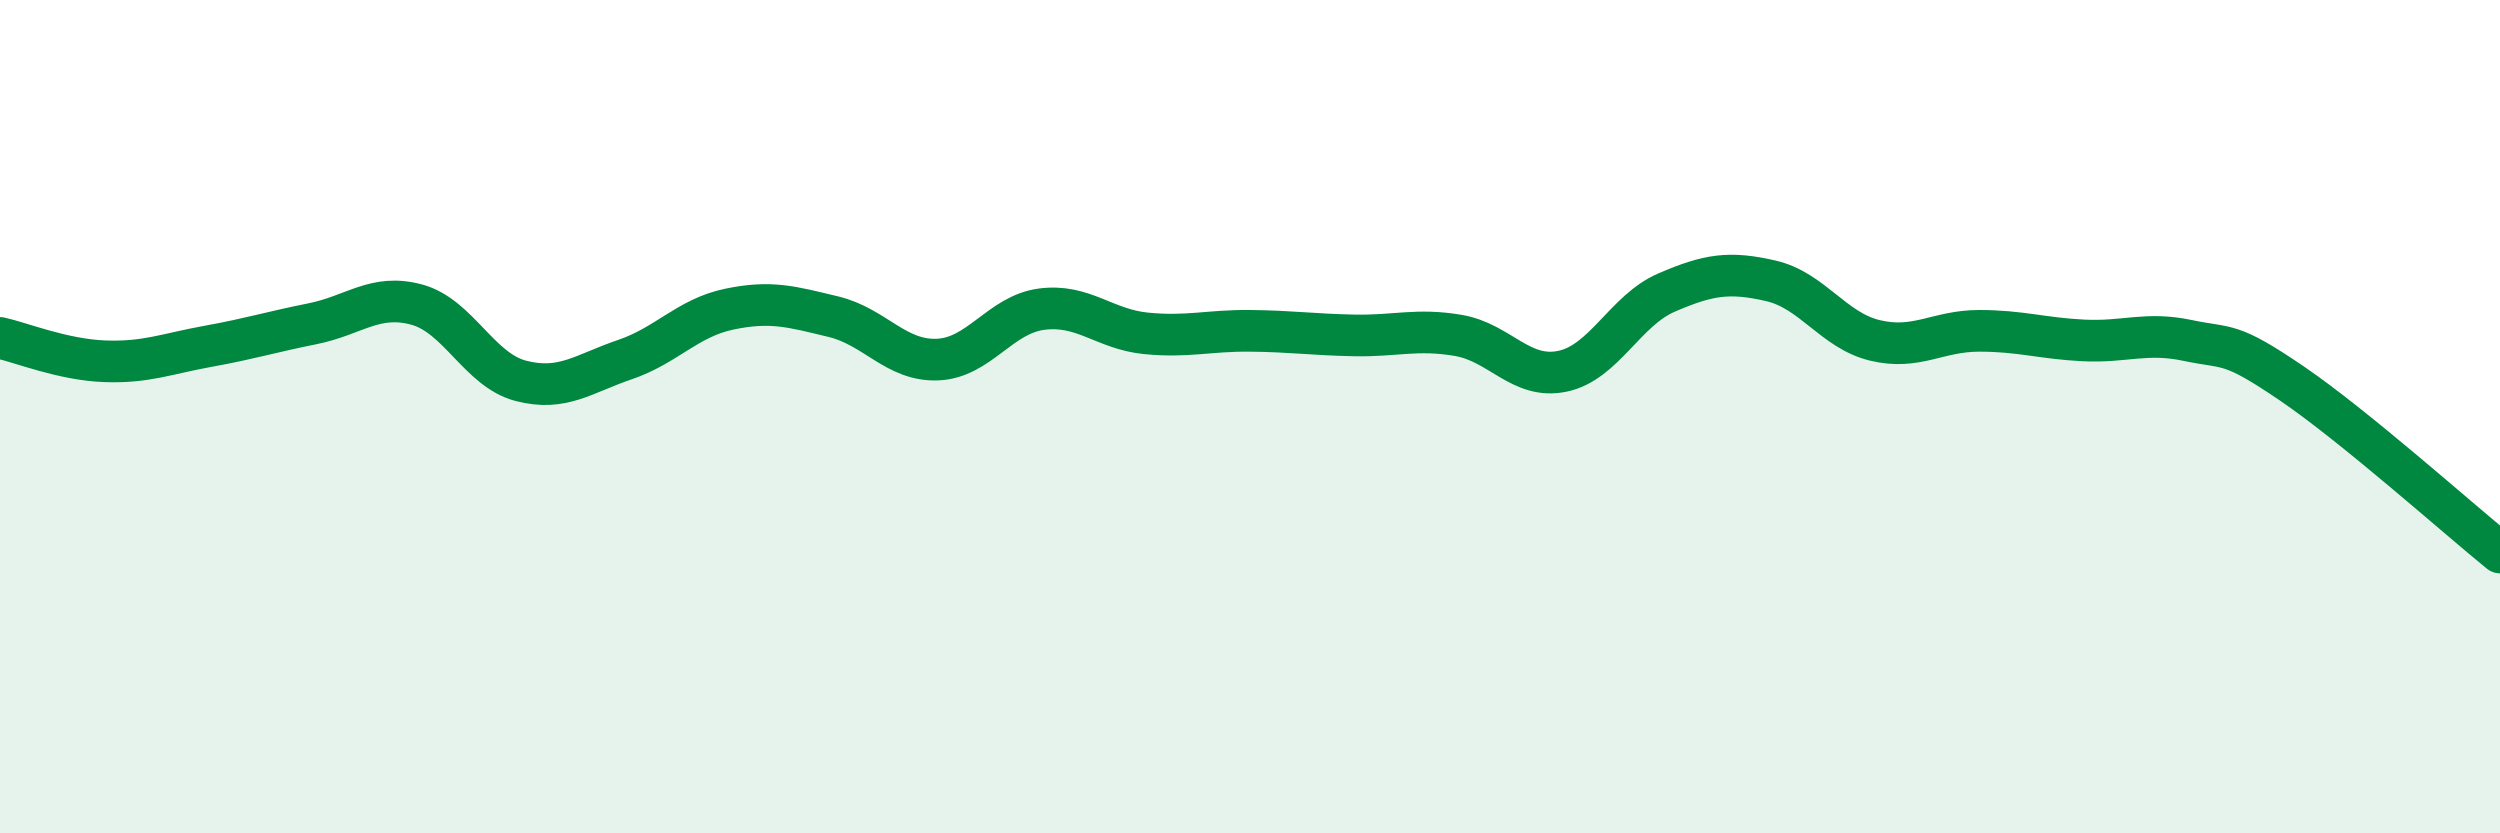
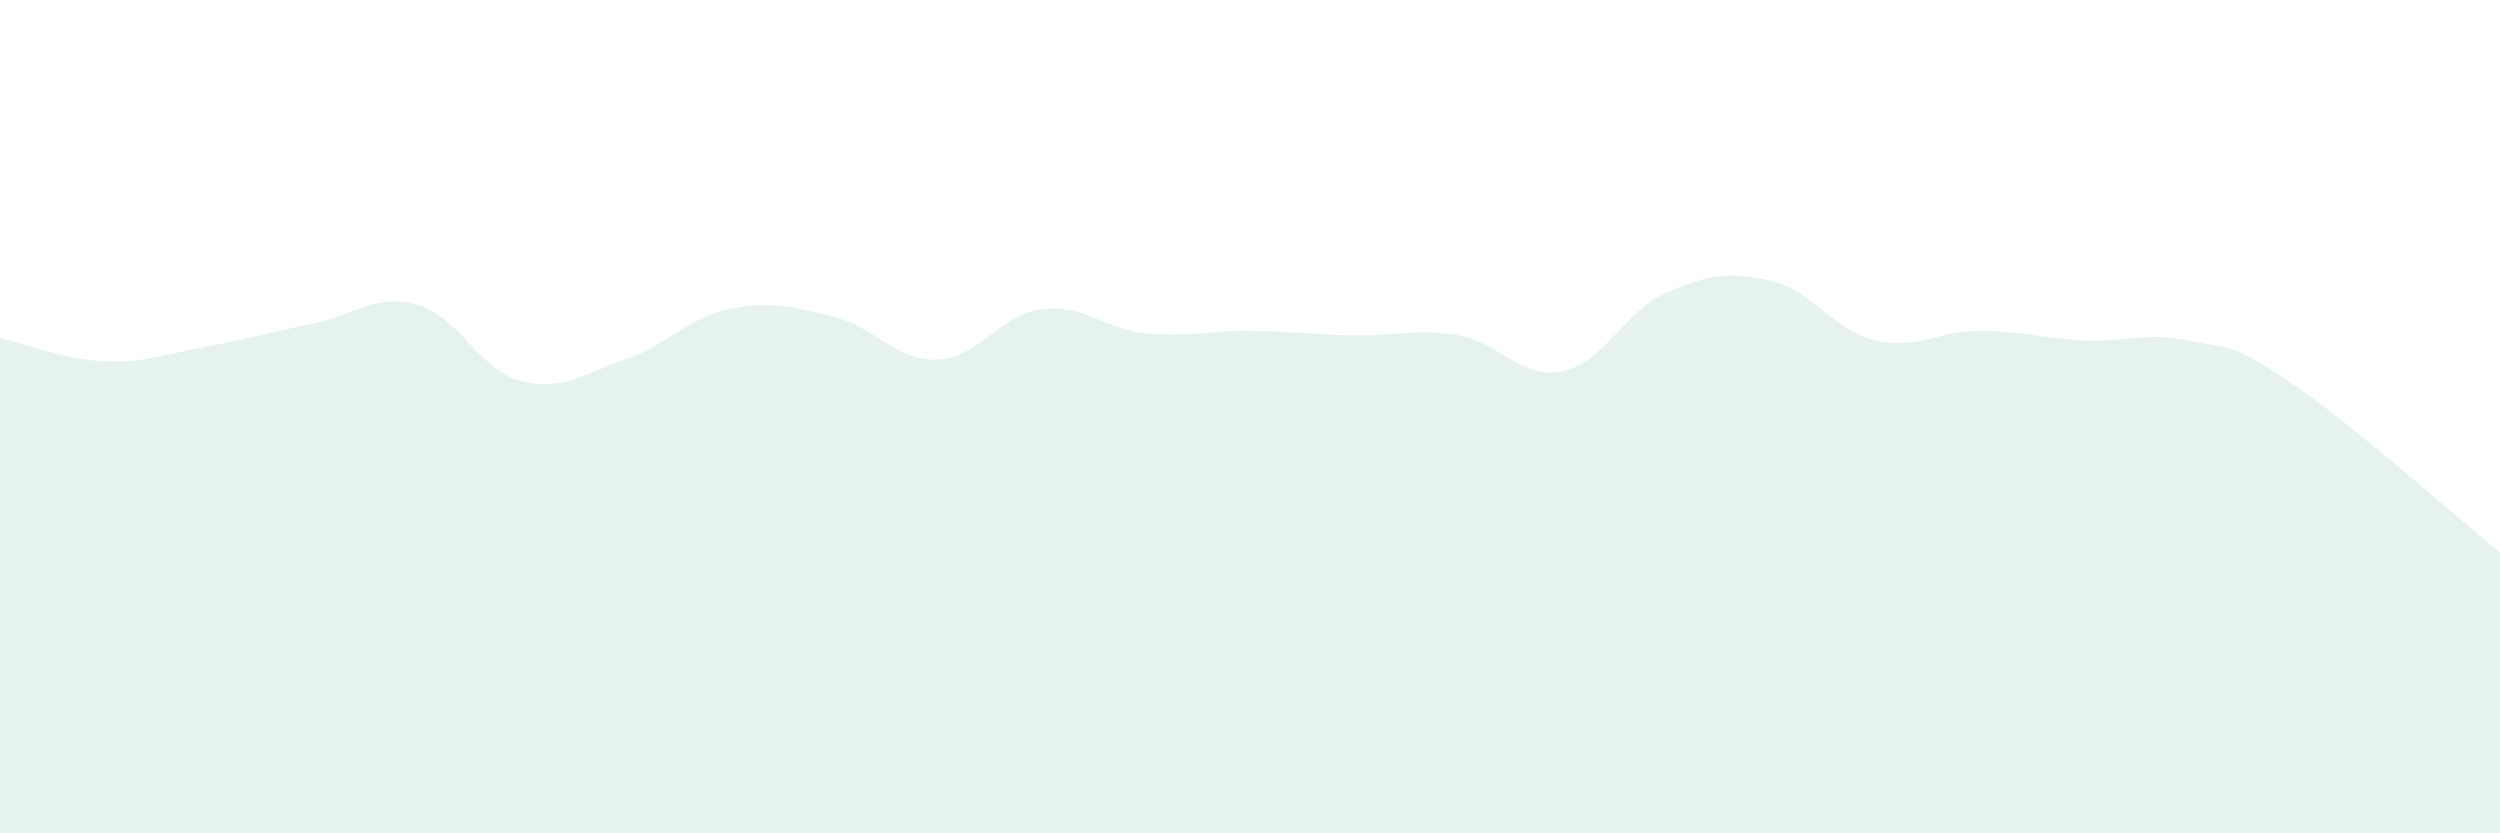
<svg xmlns="http://www.w3.org/2000/svg" width="60" height="20" viewBox="0 0 60 20">
  <path d="M 0,8.11 C 0.5,8.22 1.5,8.63 2.5,8.67 C 3.5,8.71 4,8.49 5,8.31 C 6,8.13 6.5,7.97 7.5,7.77 C 8.5,7.57 9,7.04 10,7.31 C 11,7.58 11.5,8.88 12.5,9.14 C 13.5,9.4 14,8.97 15,8.63 C 16,8.29 16.5,7.63 17.5,7.42 C 18.5,7.21 19,7.36 20,7.6 C 21,7.84 21.5,8.67 22.5,8.63 C 23.5,8.59 24,7.55 25,7.42 C 26,7.29 26.5,7.9 27.5,8 C 28.5,8.1 29,7.93 30,7.94 C 31,7.95 31.5,8.03 32.5,8.05 C 33.5,8.07 34,7.88 35,8.05 C 36,8.22 36.5,9.12 37.5,8.91 C 38.5,8.7 39,7.45 40,7.02 C 41,6.59 41.5,6.51 42.5,6.74 C 43.5,6.97 44,7.93 45,8.17 C 46,8.41 46.5,7.94 47.5,7.94 C 48.5,7.94 49,8.12 50,8.17 C 51,8.22 51.5,7.96 52.5,8.17 C 53.5,8.38 53.5,8.18 55,9.2 C 56.5,10.22 59,12.45 60,13.26L60 20L0 20Z" fill="#008740" opacity="0.1" stroke-linecap="round" stroke-linejoin="round" />
-   <path d="M 0,8.11 C 0.5,8.22 1.5,8.63 2.5,8.67 C 3.5,8.71 4,8.49 5,8.31 C 6,8.13 6.5,7.97 7.5,7.77 C 8.5,7.57 9,7.04 10,7.31 C 11,7.58 11.5,8.88 12.5,9.14 C 13.5,9.4 14,8.97 15,8.63 C 16,8.29 16.5,7.63 17.5,7.42 C 18.5,7.21 19,7.36 20,7.6 C 21,7.84 21.5,8.67 22.5,8.63 C 23.5,8.59 24,7.55 25,7.42 C 26,7.29 26.5,7.9 27.5,8 C 28.5,8.1 29,7.93 30,7.94 C 31,7.95 31.5,8.03 32.5,8.05 C 33.5,8.07 34,7.88 35,8.05 C 36,8.22 36.5,9.12 37.5,8.91 C 38.5,8.7 39,7.45 40,7.02 C 41,6.59 41.5,6.51 42.5,6.74 C 43.5,6.97 44,7.93 45,8.17 C 46,8.41 46.5,7.94 47.5,7.94 C 48.5,7.94 49,8.12 50,8.17 C 51,8.22 51.5,7.96 52.5,8.17 C 53.5,8.38 53.5,8.18 55,9.2 C 56.5,10.22 59,12.45 60,13.26" stroke="#008740" stroke-width="1" fill="none" stroke-linecap="round" stroke-linejoin="round" />
</svg>